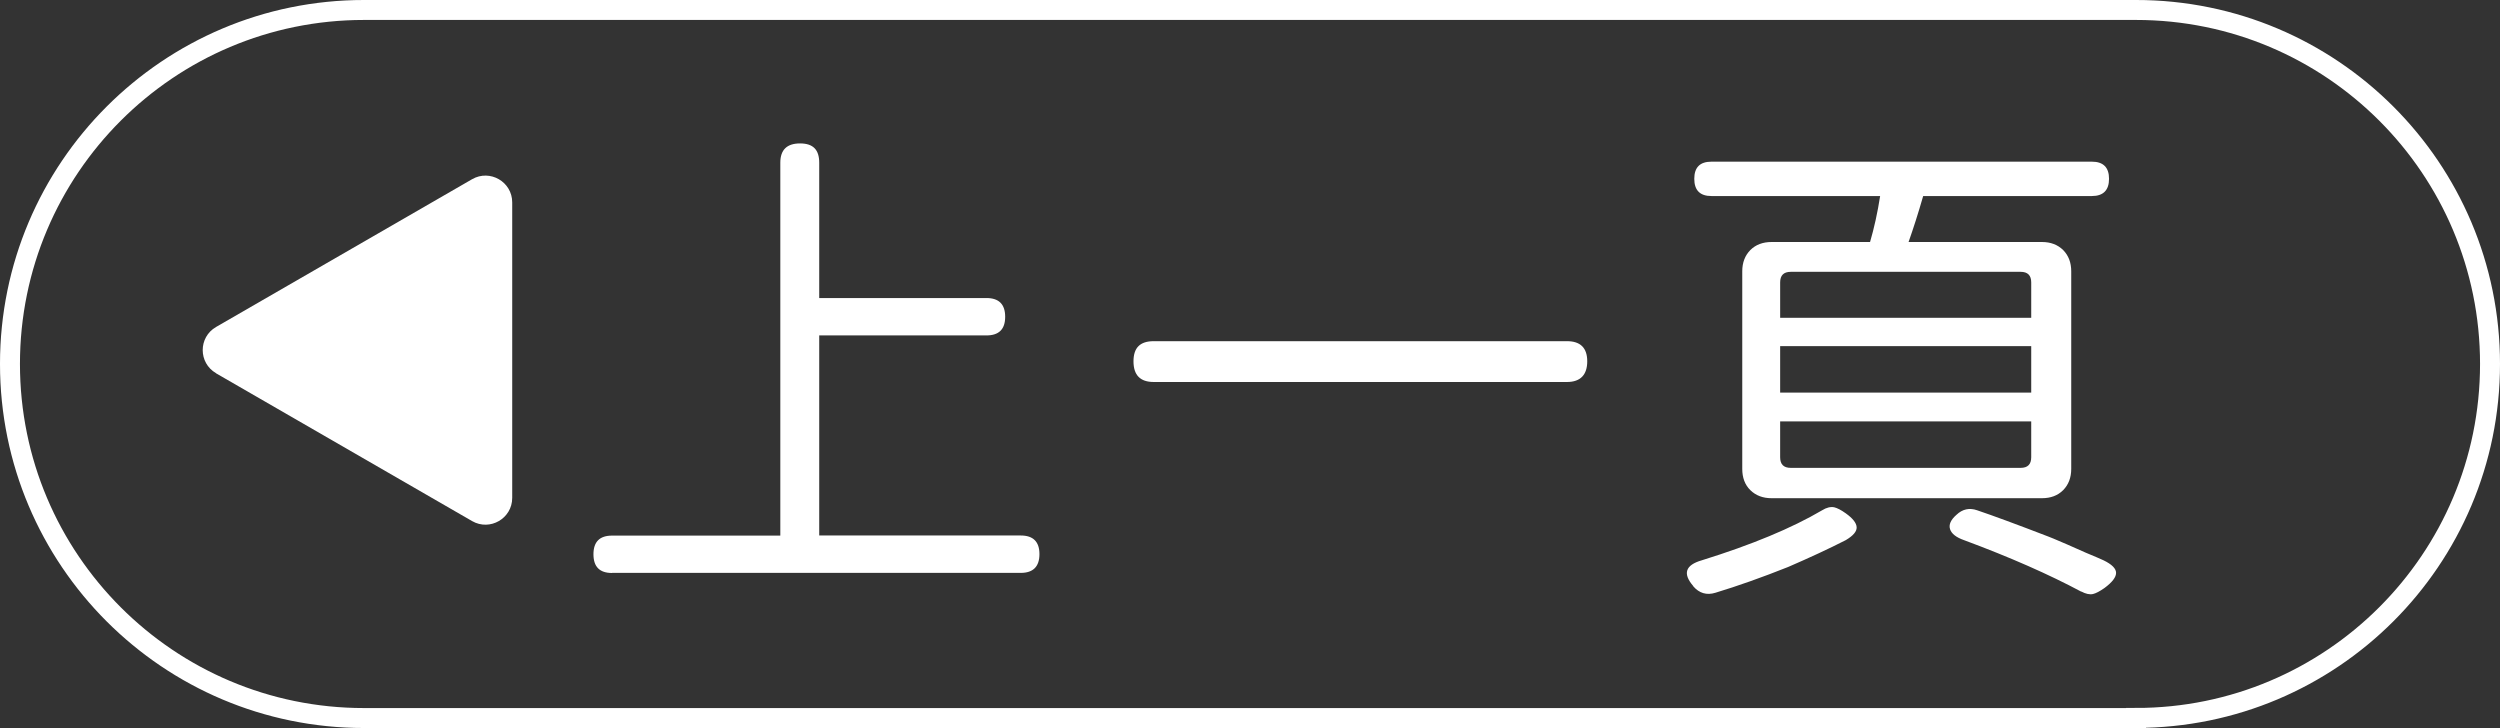
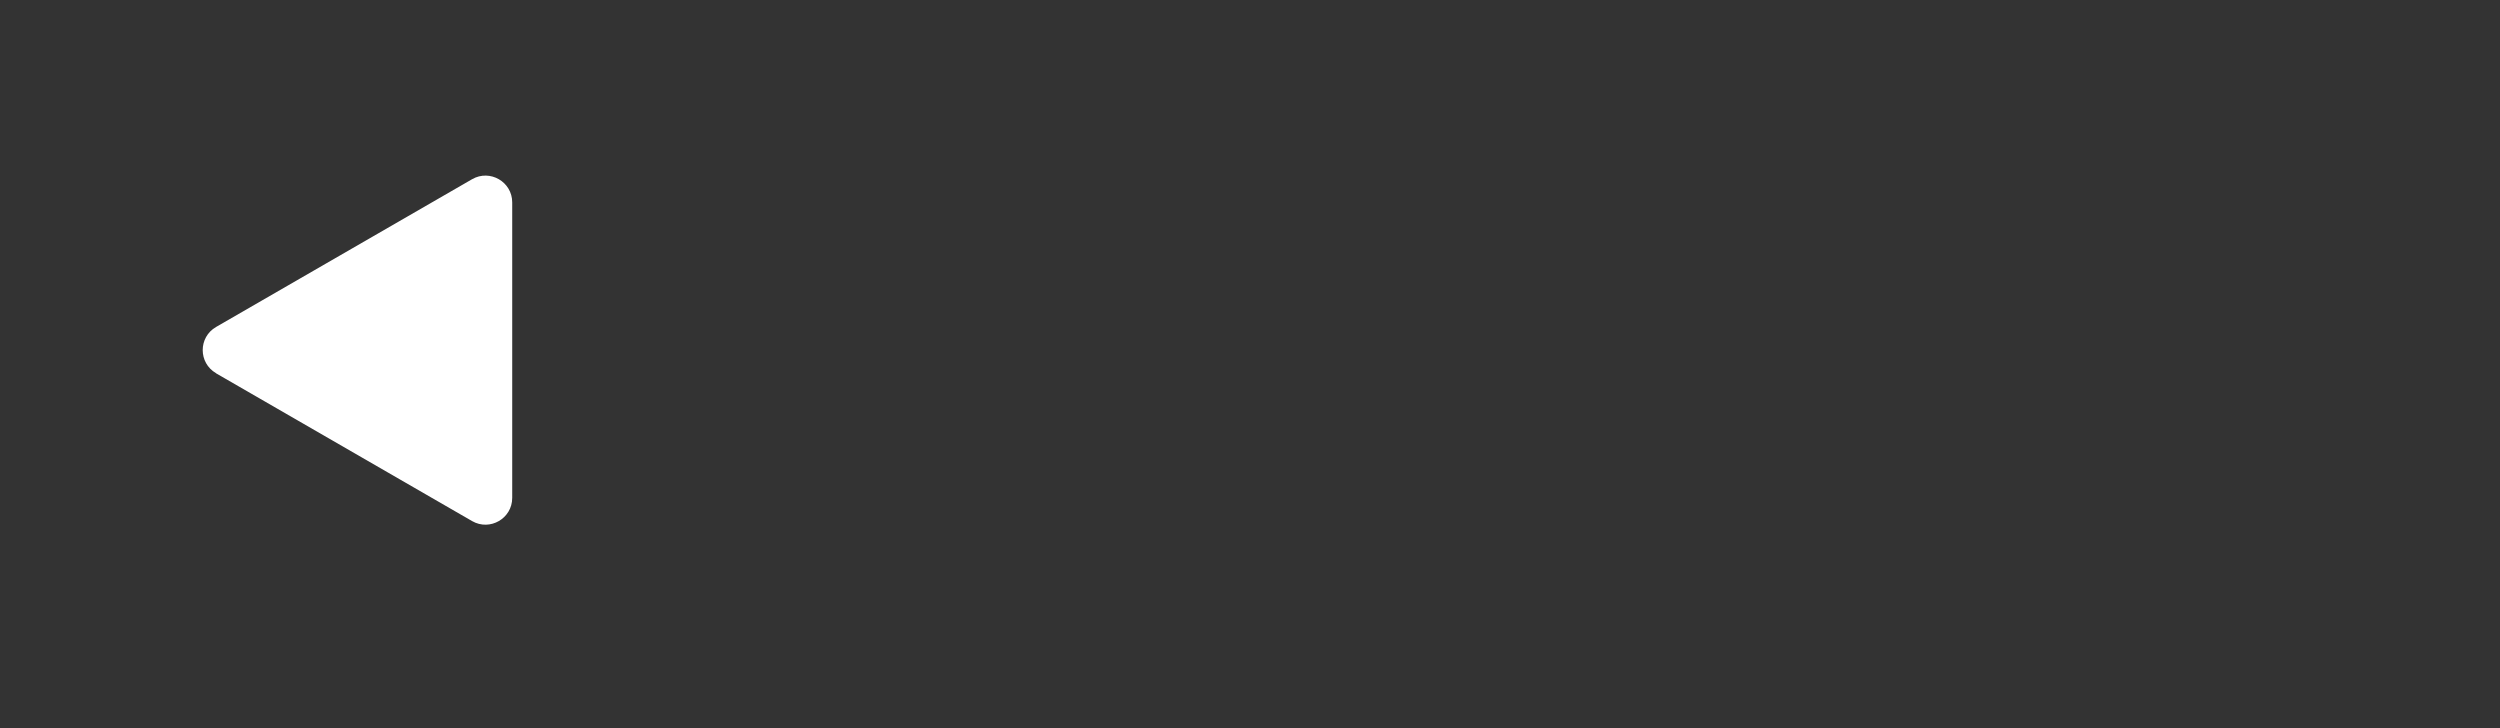
<svg xmlns="http://www.w3.org/2000/svg" id="Layer_1" data-name="Layer 1" viewBox="0 0 248.04 72.23">
  <rect x="0" y="0" width="248.04" height="72.23" fill="#333333" stroke="none" />
  <defs>
    <style>
      .cls-1 {
        fill: none;
        stroke: #fff;
        stroke-miterlimit: 10;
        stroke-width: 1.98px;
      }

      .cls-2 {
        fill: #fff;
      }
    </style>
  </defs>
  <g>
-     <path class="cls-2" d="M60.73,56.85c-1.24,0-1.85-.62-1.85-1.86s.62-1.85,1.85-1.85h16.69V16.14c0-1.27,.65-1.91,1.96-1.91s1.9,.64,1.9,1.91v13.43h16.59c1.24,0,1.86,.62,1.86,1.86s-.62,1.85-1.86,1.85h-16.59v19.85h20c1.23,0,1.85,.62,1.85,1.85s-.62,1.86-1.85,1.86H60.73Z" />
-     <path class="cls-2" d="M114.47,37.9c-1.34,0-2.01-.68-2.01-2.05s.67-2,2.01-2h41c1.34,0,2.01,.67,2.01,2s-.67,2.05-2.01,2.05h-41Z" />
-     <path class="cls-2" d="M168,58.15c-1.07-1.24-.79-2.09,.85-2.56,4.95-1.54,8.92-3.19,11.93-4.96,.43-.27,.84-.37,1.2-.3,.3,.07,.69,.27,1.15,.6,.7,.5,1.06,.96,1.08,1.38,.02,.42-.34,.84-1.08,1.28-1.7,.87-3.61,1.75-5.71,2.66-2.61,1.04-5.01,1.89-7.22,2.56-.87,.27-1.61,.05-2.21-.65Zm7.77-8.72c-.87,0-1.57-.27-2.11-.8-.54-.53-.8-1.24-.8-2.11V26.92c0-.87,.27-1.57,.8-2.11,.53-.53,1.24-.8,2.11-.8h9.77c.4-1.37,.74-2.89,1-4.56h-16.74c-1.13,0-1.7-.57-1.7-1.71s.57-1.7,1.7-1.7h37.75c1.13,0,1.7,.57,1.7,1.7s-.57,1.71-1.7,1.71h-16.74c-.5,1.74-.99,3.26-1.45,4.56h13.23c.87,0,1.57,.27,2.11,.8,.53,.54,.8,1.24,.8,2.11v19.6c0,.87-.27,1.57-.8,2.11-.54,.54-1.24,.8-2.11,.8h-26.82Zm.85-17.9h24.91v-3.51c0-.7-.35-1.05-1.05-1.05h-22.81c-.7,0-1.05,.35-1.05,1.05v3.51Zm0,7.42h24.91v-4.61h-24.91v4.61Zm1.05,7.47h22.81c.7,0,1.05-.35,1.05-1.05v-3.56h-24.91v3.56c0,.7,.35,1.05,1.05,1.05Zm28.82,12.28c-3.18-1.7-7.05-3.41-11.63-5.11-.77-.27-1.23-.63-1.38-1.08s.06-.93,.63-1.43c.6-.57,1.29-.72,2.06-.45,1.57,.53,3.93,1.4,7.07,2.61,.23,.1,.4,.17,.5,.2,.73,.3,1.8,.77,3.21,1.4,.8,.33,1.38,.58,1.75,.75,.83,.4,1.25,.82,1.25,1.25s-.38,.93-1.15,1.5c-.47,.33-.85,.53-1.15,.6-.33,.07-.72-.02-1.15-.25Z" />
-   </g>
-   <path class="cls-1" d="M211.93,71.24H36.11C16.72,71.24,.99,55.51,.99,36.11H.99C.99,16.72,16.72,.99,36.11,.99H211.93c19.4,0,35.12,15.73,35.12,35.12h0c0,19.4-15.73,35.12-35.12,35.12Z" />
+     </g>
  <path class="cls-2" d="M21.44,37.04l25.4,14.66c1.77,1.02,3.98-.26,3.98-2.3V20.08c0-2.04-2.21-3.32-3.98-2.3l-25.4,14.66c-1.77,1.02-1.77,3.57,0,4.59Z" />
</svg>